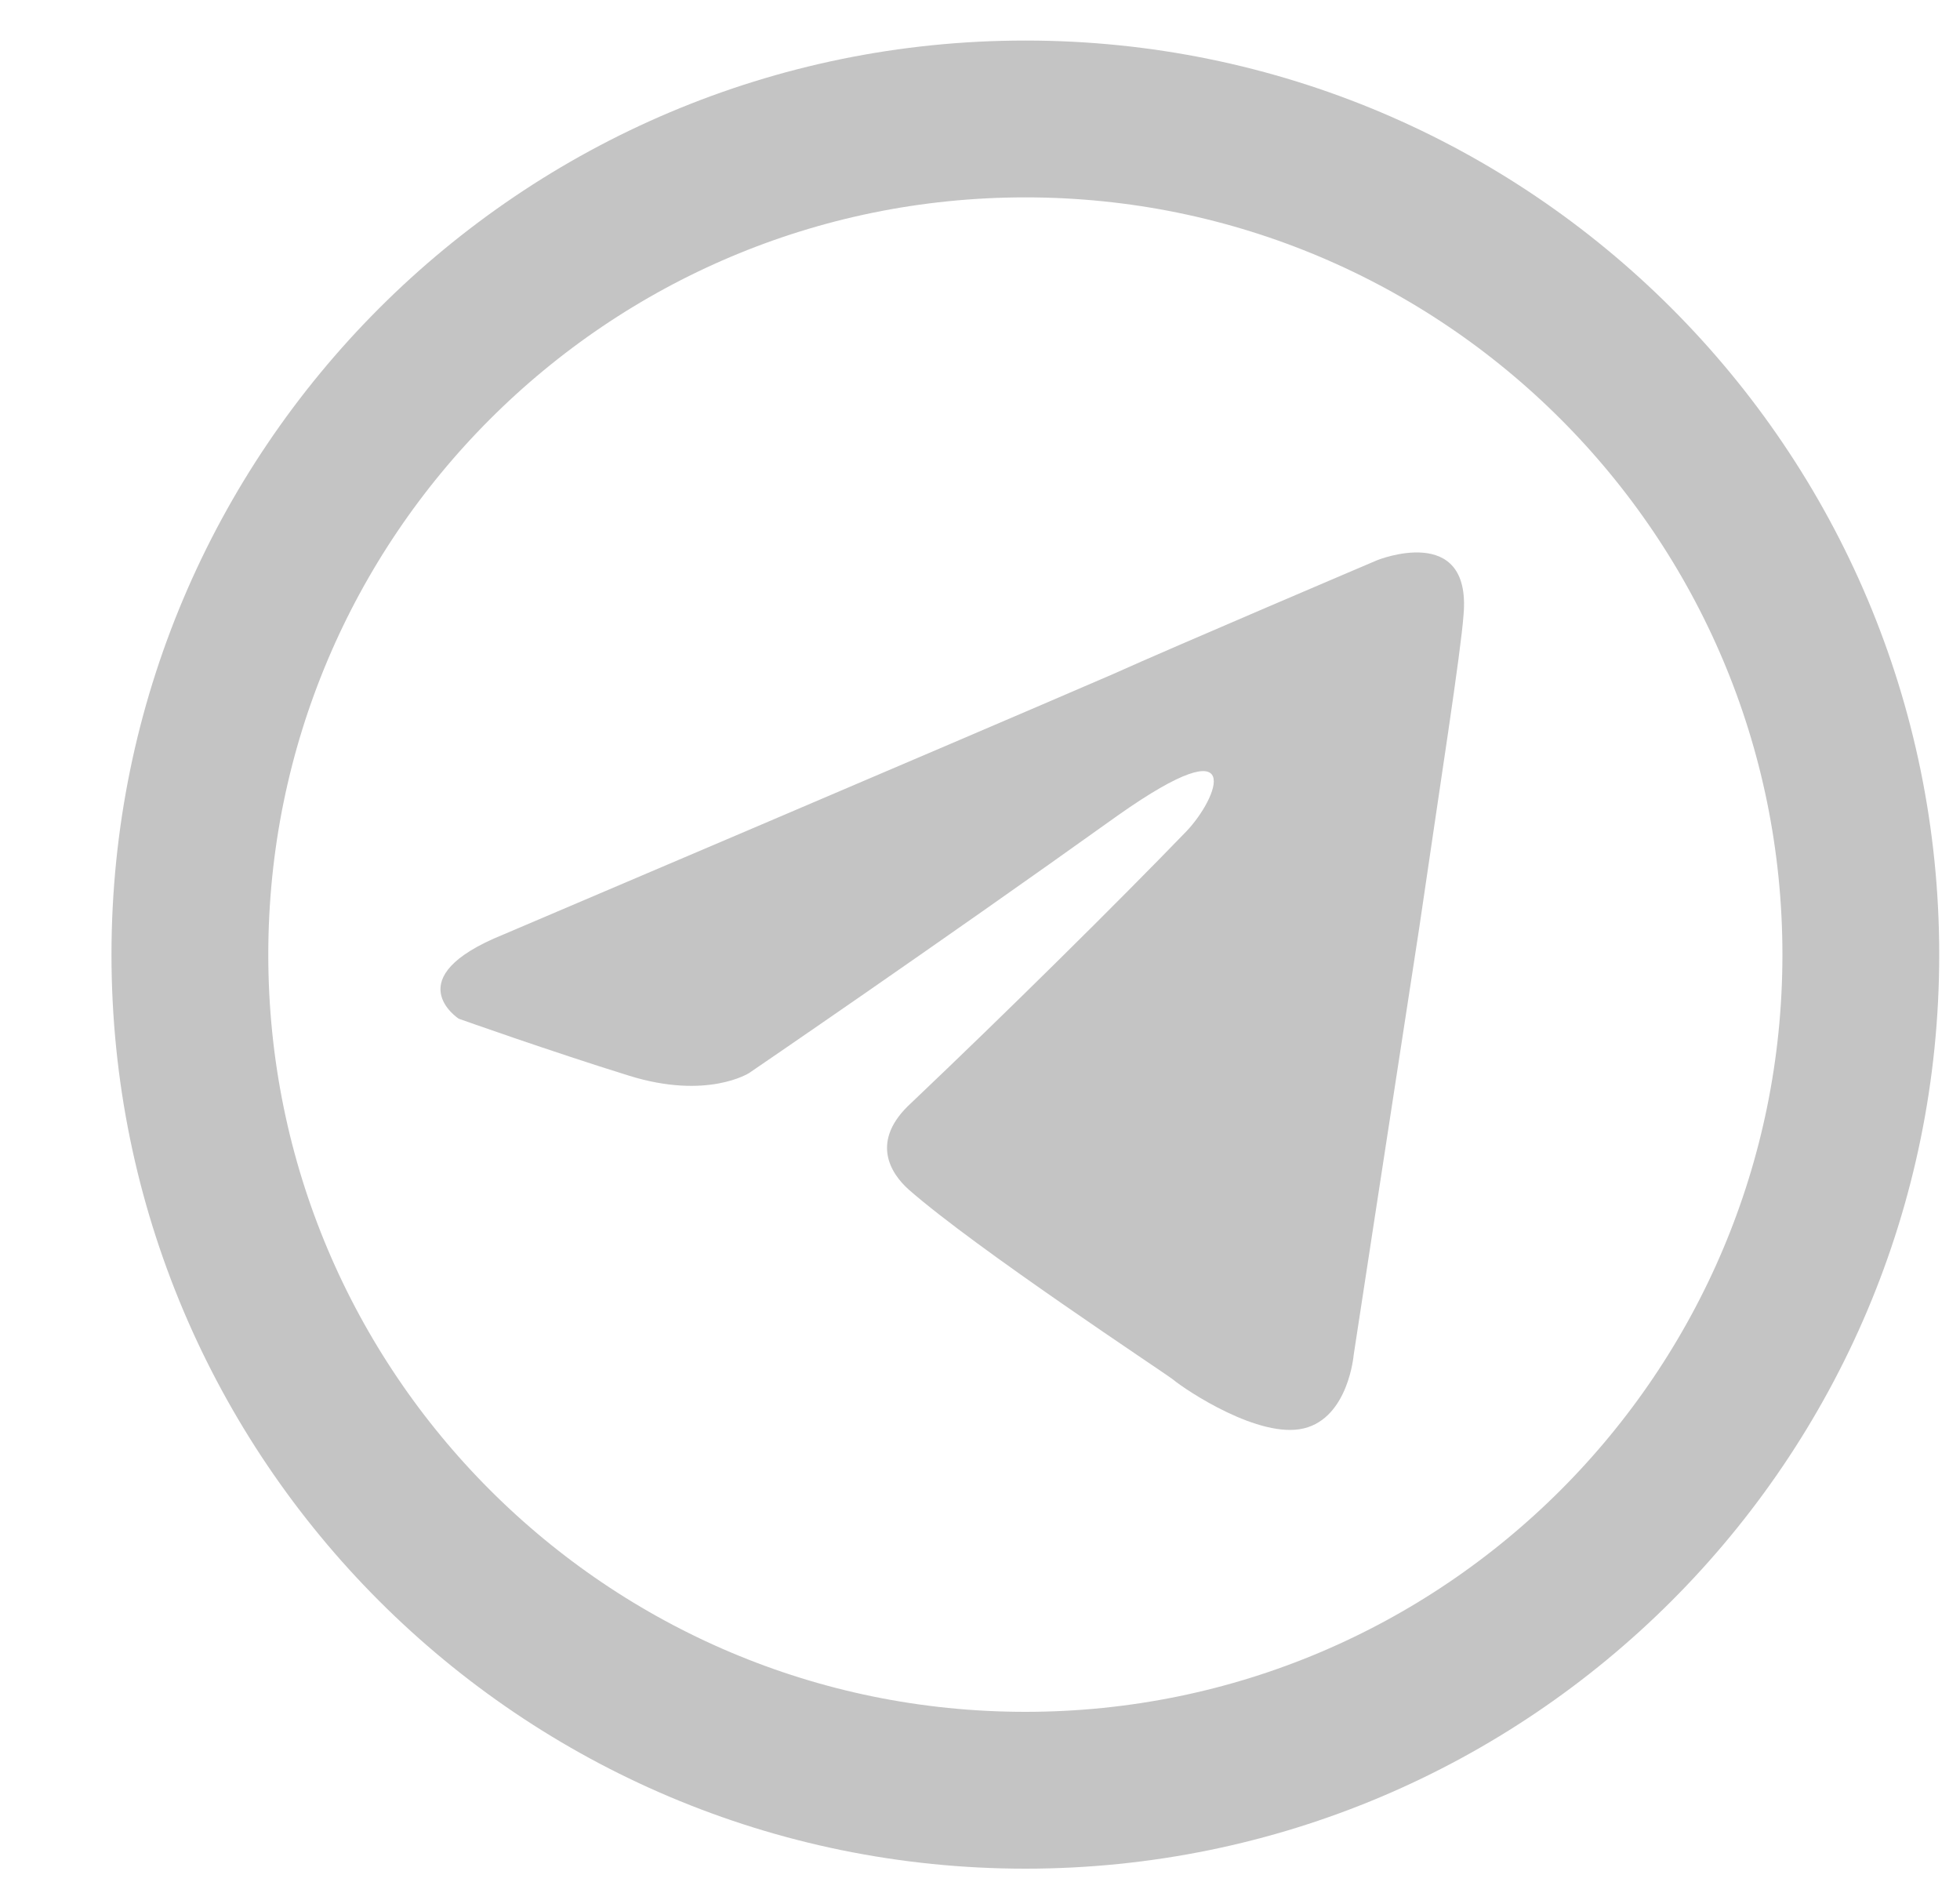
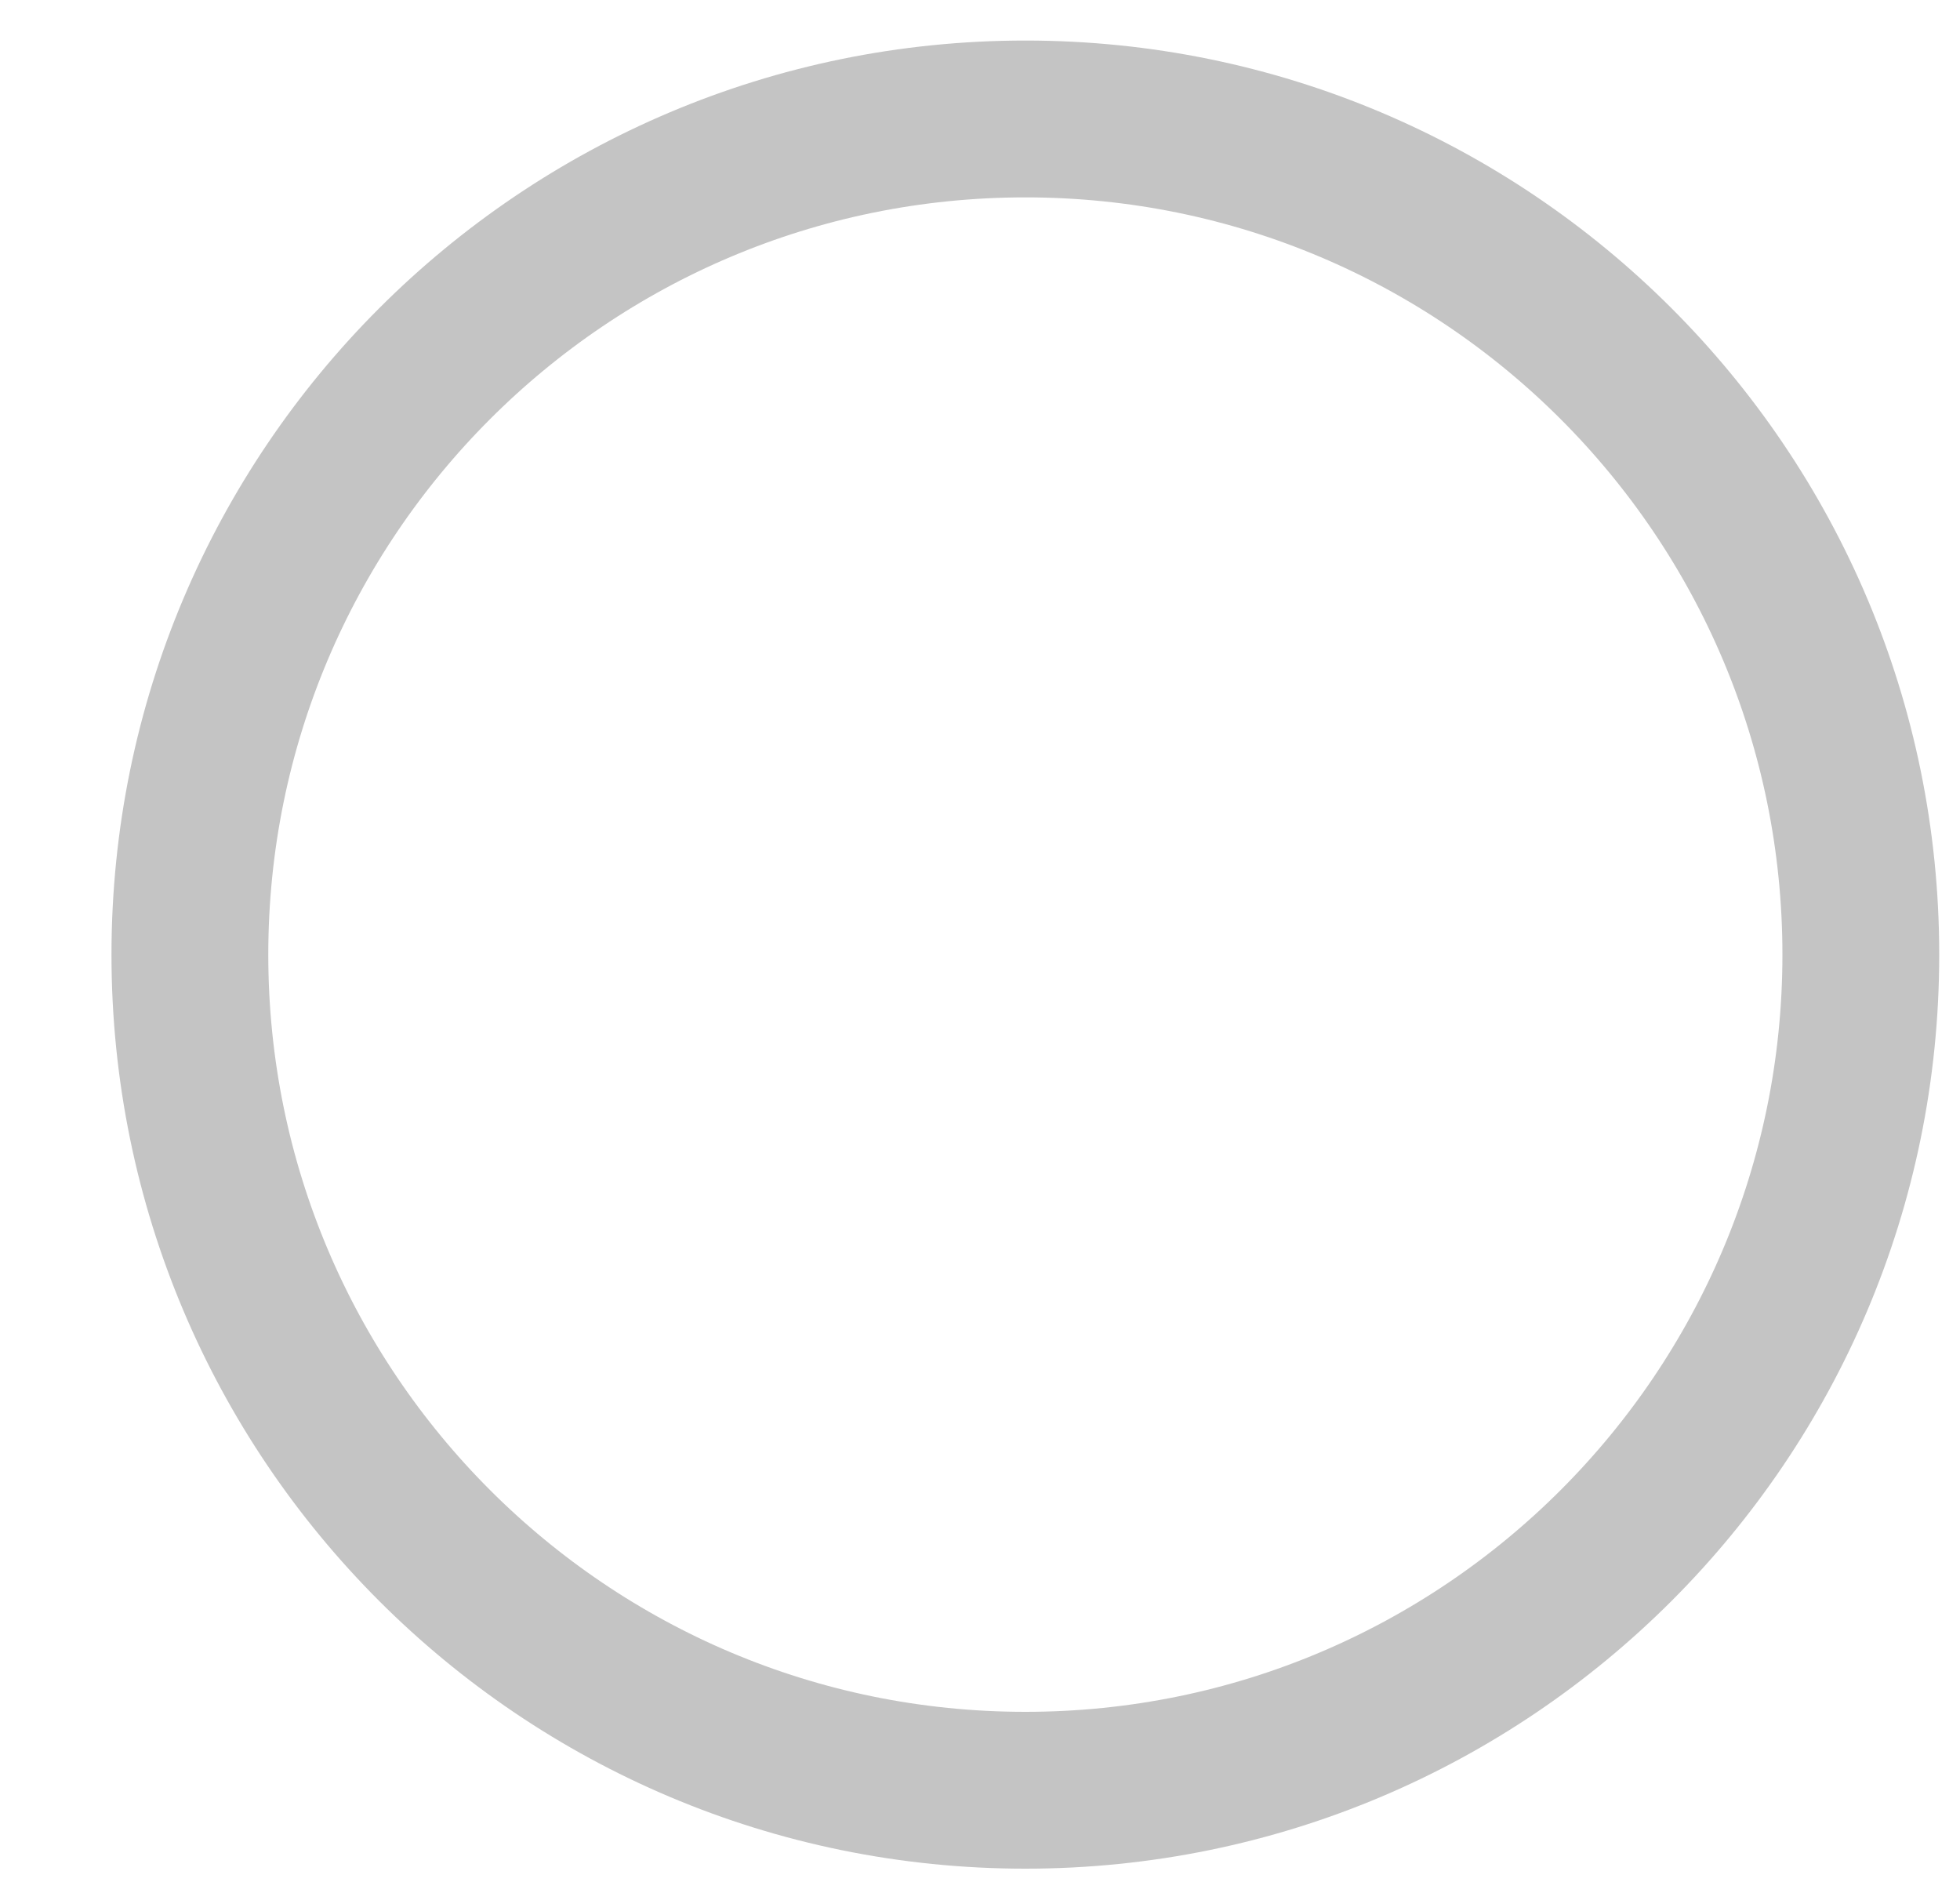
<svg xmlns="http://www.w3.org/2000/svg" width="25" height="24" viewBox="0 0 25 24" fill="none">
  <path d="M23.735 12.174C23.735 18.059 18.964 22.83 13.079 22.83C7.193 22.83 2.422 18.059 2.422 12.174C2.422 6.288 7.193 1.517 13.079 1.517C18.964 1.517 23.735 6.288 23.735 12.174Z" stroke="#C4C4C4" stroke-width="2" />
-   <path d="M6.419 11.918C6.419 11.918 12.193 9.462 14.195 8.597C14.963 8.251 17.566 7.144 17.566 7.144C17.566 7.144 18.768 6.659 18.668 7.836C18.634 8.32 18.367 10.015 18.1 11.849C17.7 14.444 17.266 17.281 17.266 17.281C17.266 17.281 17.199 18.077 16.632 18.215C16.064 18.354 15.13 17.731 14.963 17.593C14.829 17.489 12.46 15.932 11.592 15.171C11.358 14.963 11.091 14.548 11.625 14.063C12.827 12.922 14.262 11.503 15.13 10.604C15.53 10.188 15.931 9.22 14.262 10.396C11.892 12.091 9.556 13.683 9.556 13.683C9.556 13.683 9.022 14.029 8.021 13.717C7.019 13.406 5.851 12.991 5.851 12.991C5.851 12.991 5.05 12.472 6.419 11.918Z" fill="#C4C4C4" />
</svg>